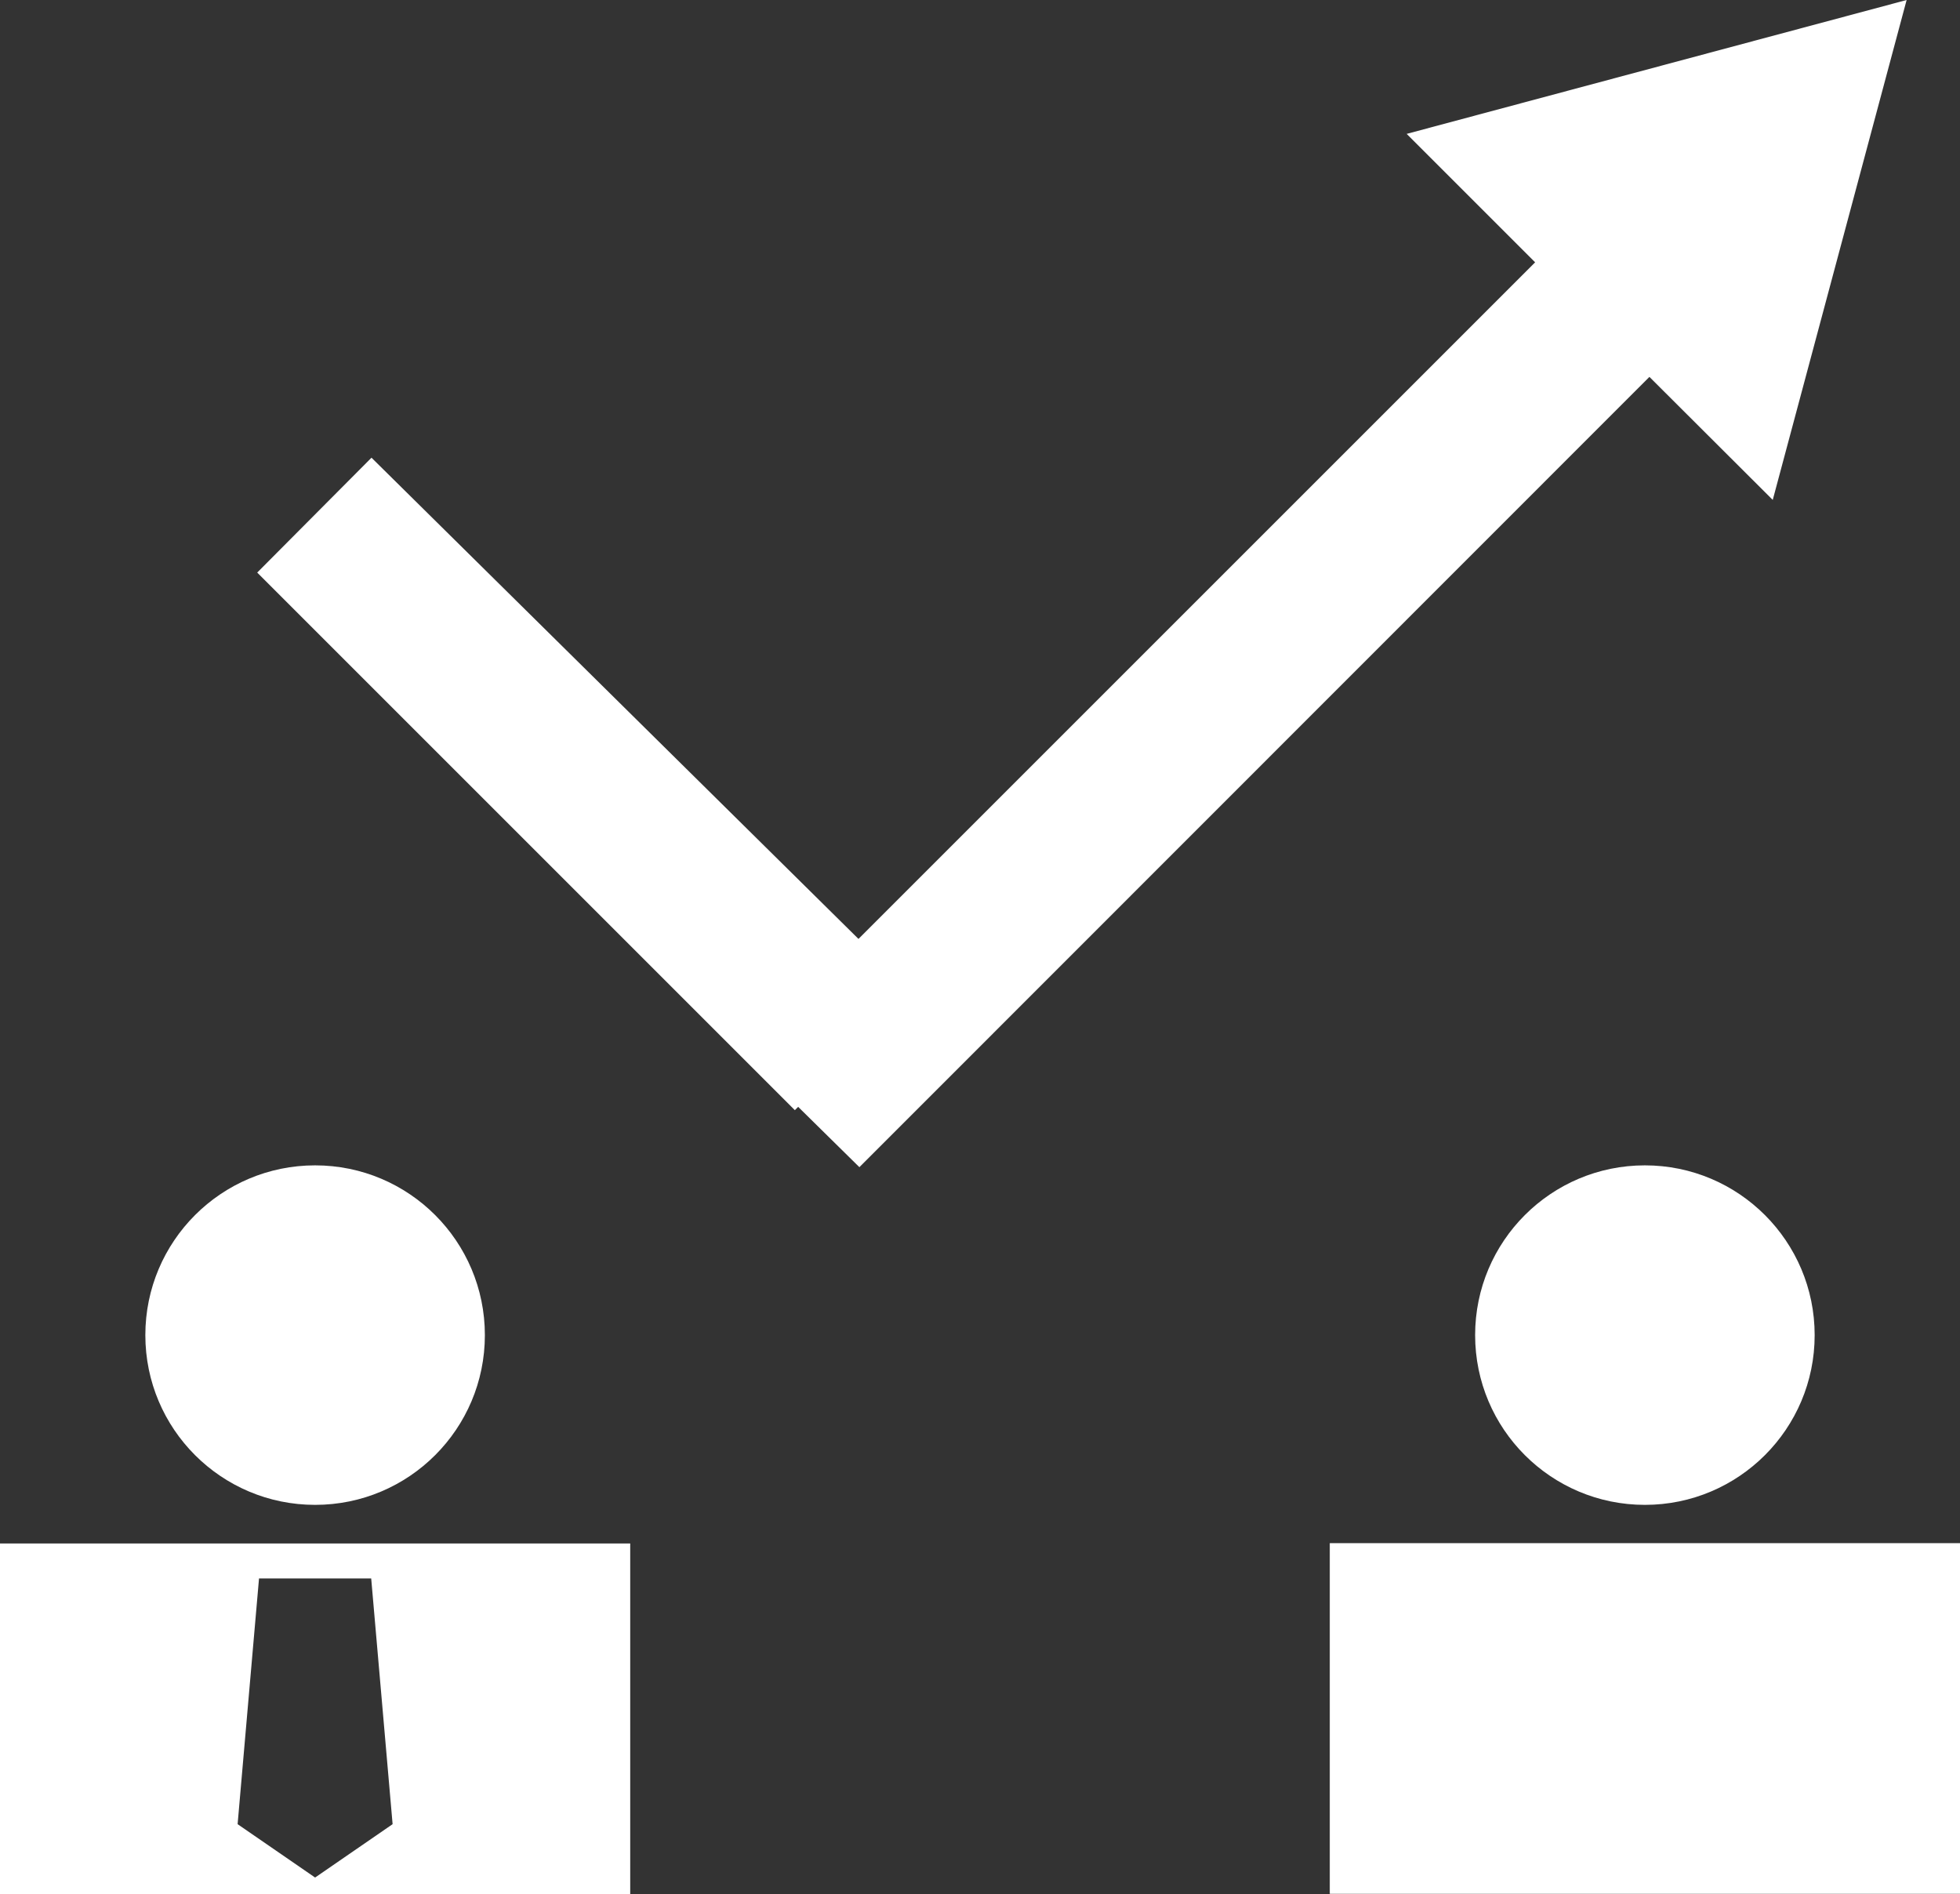
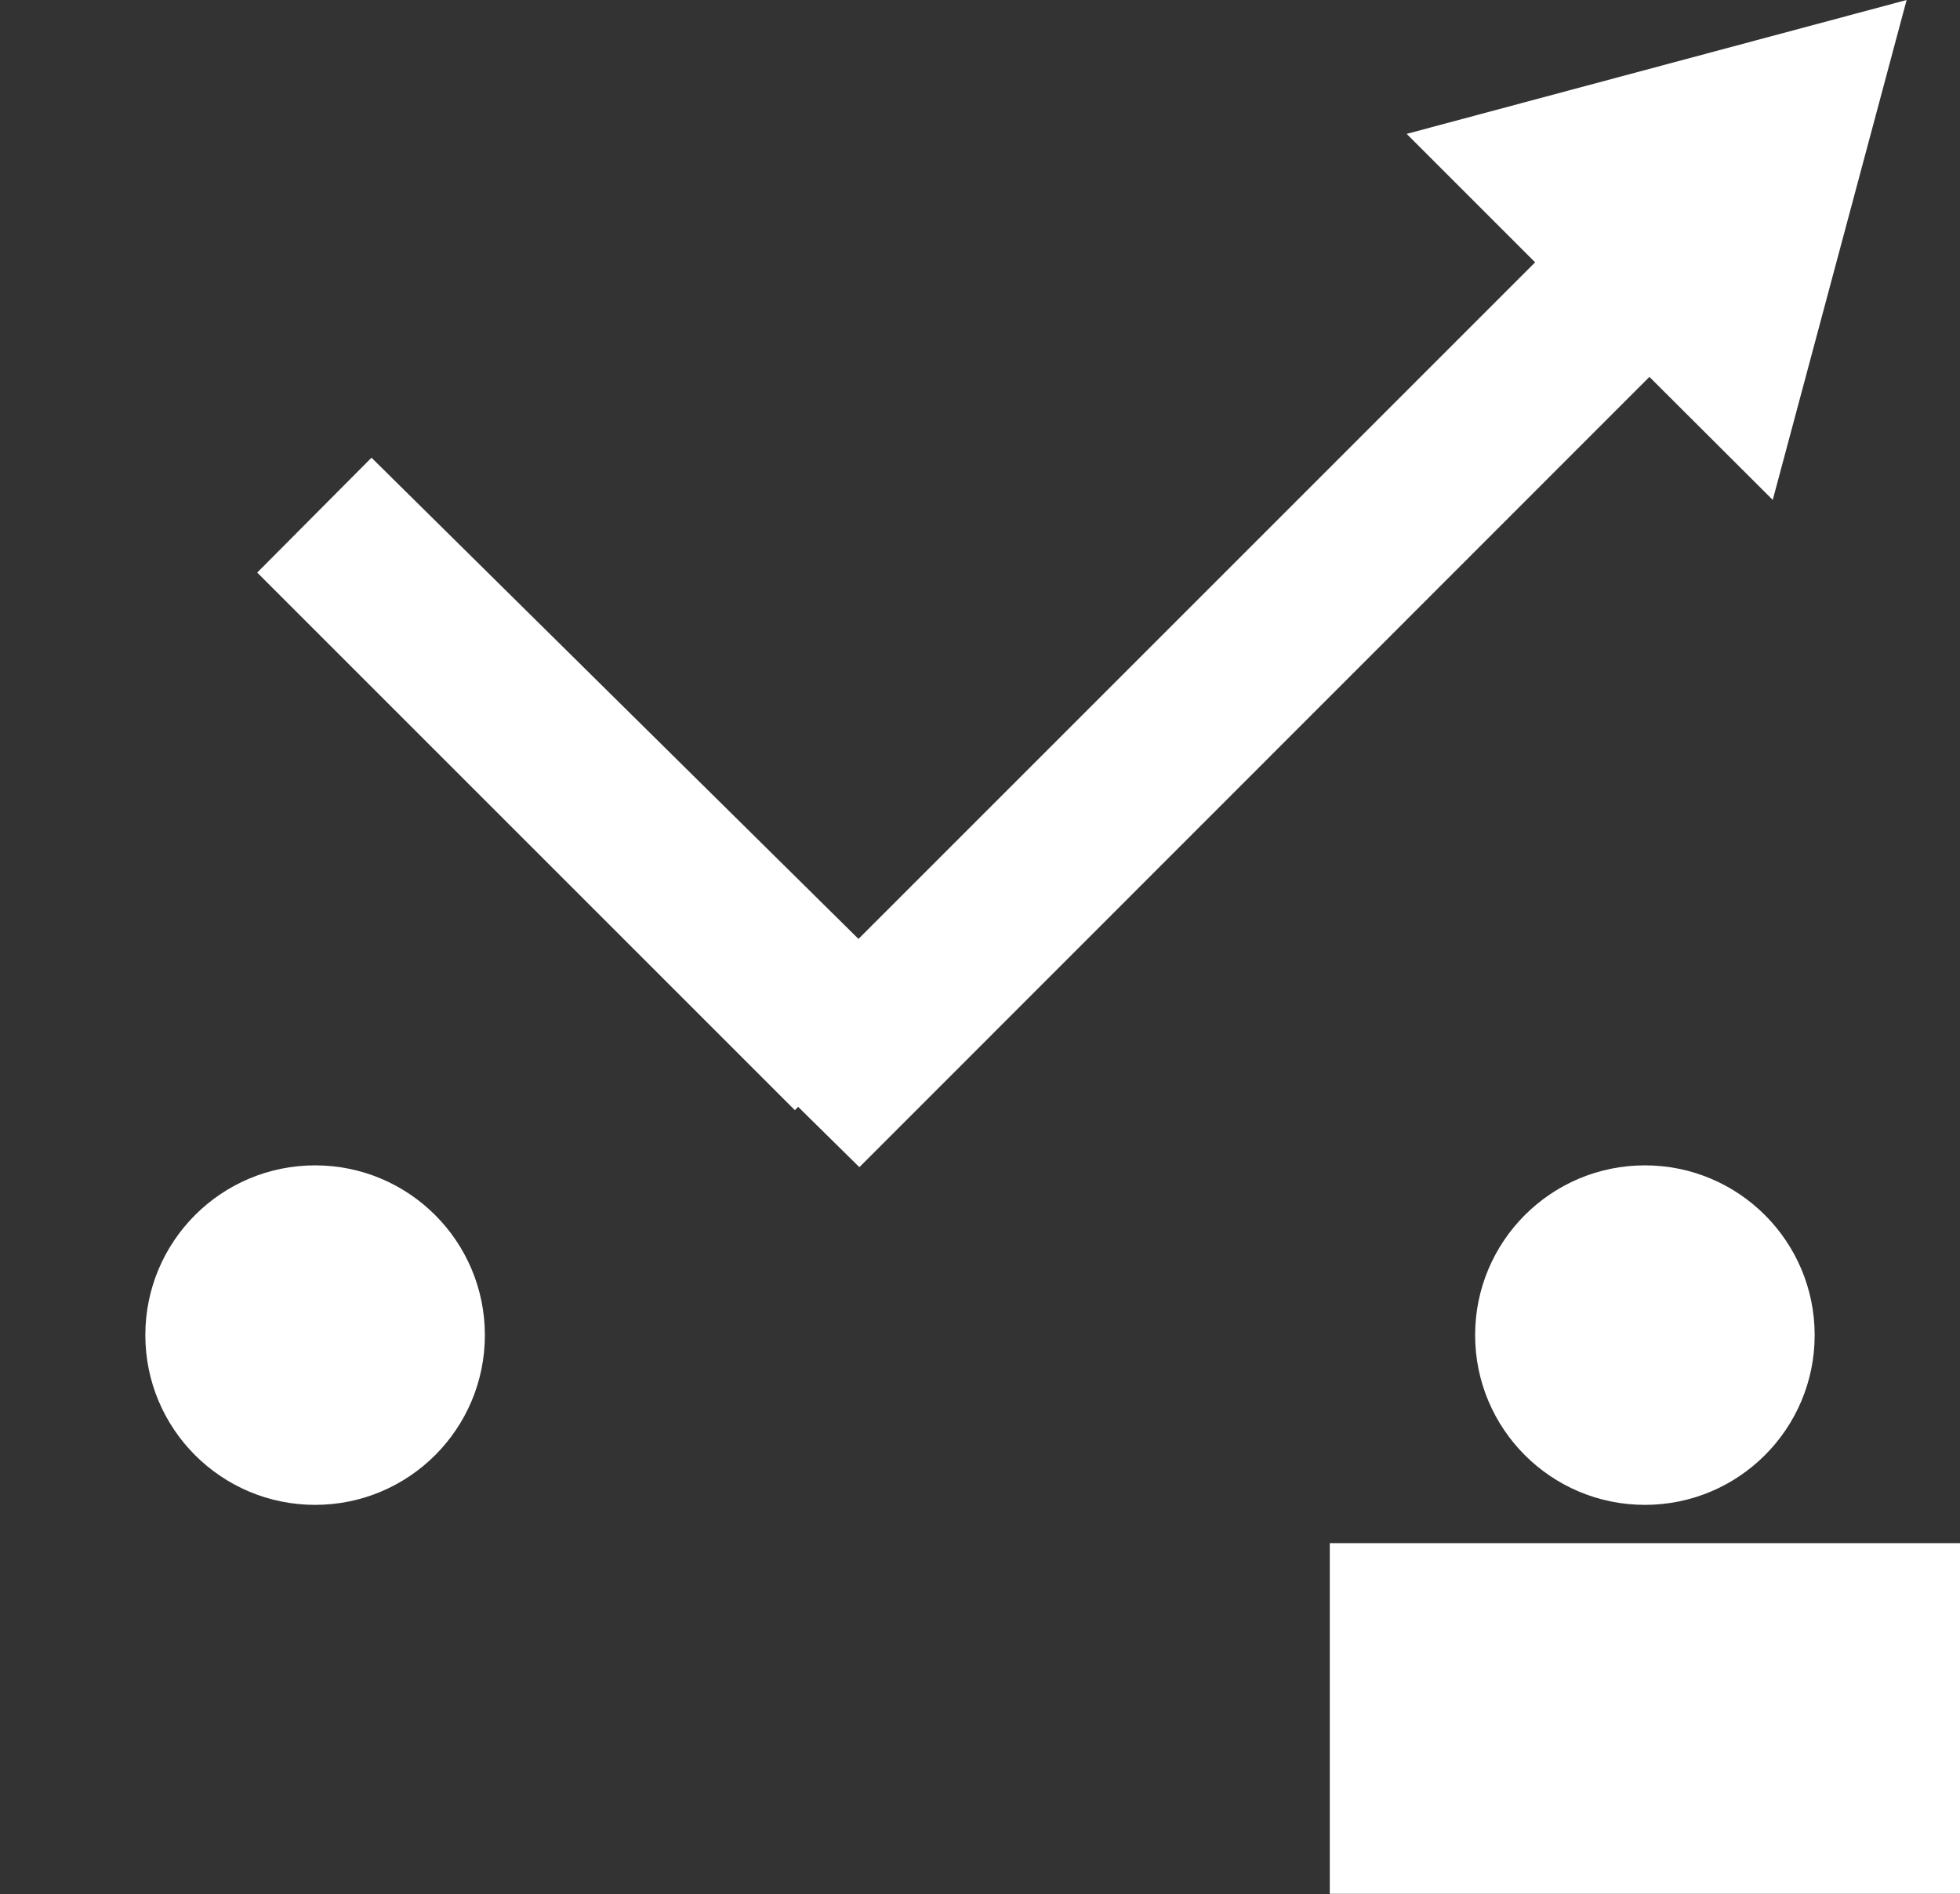
<svg xmlns="http://www.w3.org/2000/svg" id="uuid-21cbcf70-affd-4bb2-af7c-b89d13927811" width="65" height="62.82" viewBox="0 0 65 62.82">
  <rect x="0" y="0" width="65" height="62.82" fill="#333333" stroke="none" />
  <g id="uuid-f8e7f789-97bf-4257-bf2c-d7612ba68221">
    <path d="m10.45,49.91c3.11,0,5.63-2.52,5.63-5.63s-2.52-5.63-5.63-5.63-5.63,2.52-5.63,5.63,2.52,5.63,5.63,5.63Z" style="fill:#fff; stroke-width:0px;" />
-     <path d="m0,62.82h20.9v-11.63H0v11.63Zm8.59-10.47h3.72l.71,8.15-2.57,1.77-2.57-1.77.71-8.15Z" style="fill:#fff; stroke-width:0px;" />
    <circle cx="54.55" cy="44.28" r="5.63" style="fill:#fff; stroke-width:0px;" />
    <rect x="44.1" y="51.18" width="20.9" height="11.63" style="fill:#fff; stroke-width:0px;" />
    <polygon points="58.79 16.58 63.23 0 46.65 4.44 50.91 8.7 28.47 31.14 12.32 15.18 8.53 18.99 26.36 36.82 26.47 36.71 28.5 38.71 54.7 12.5 58.79 16.58" style="fill:#fff; stroke-width:0px;" />
  </g>
</svg>